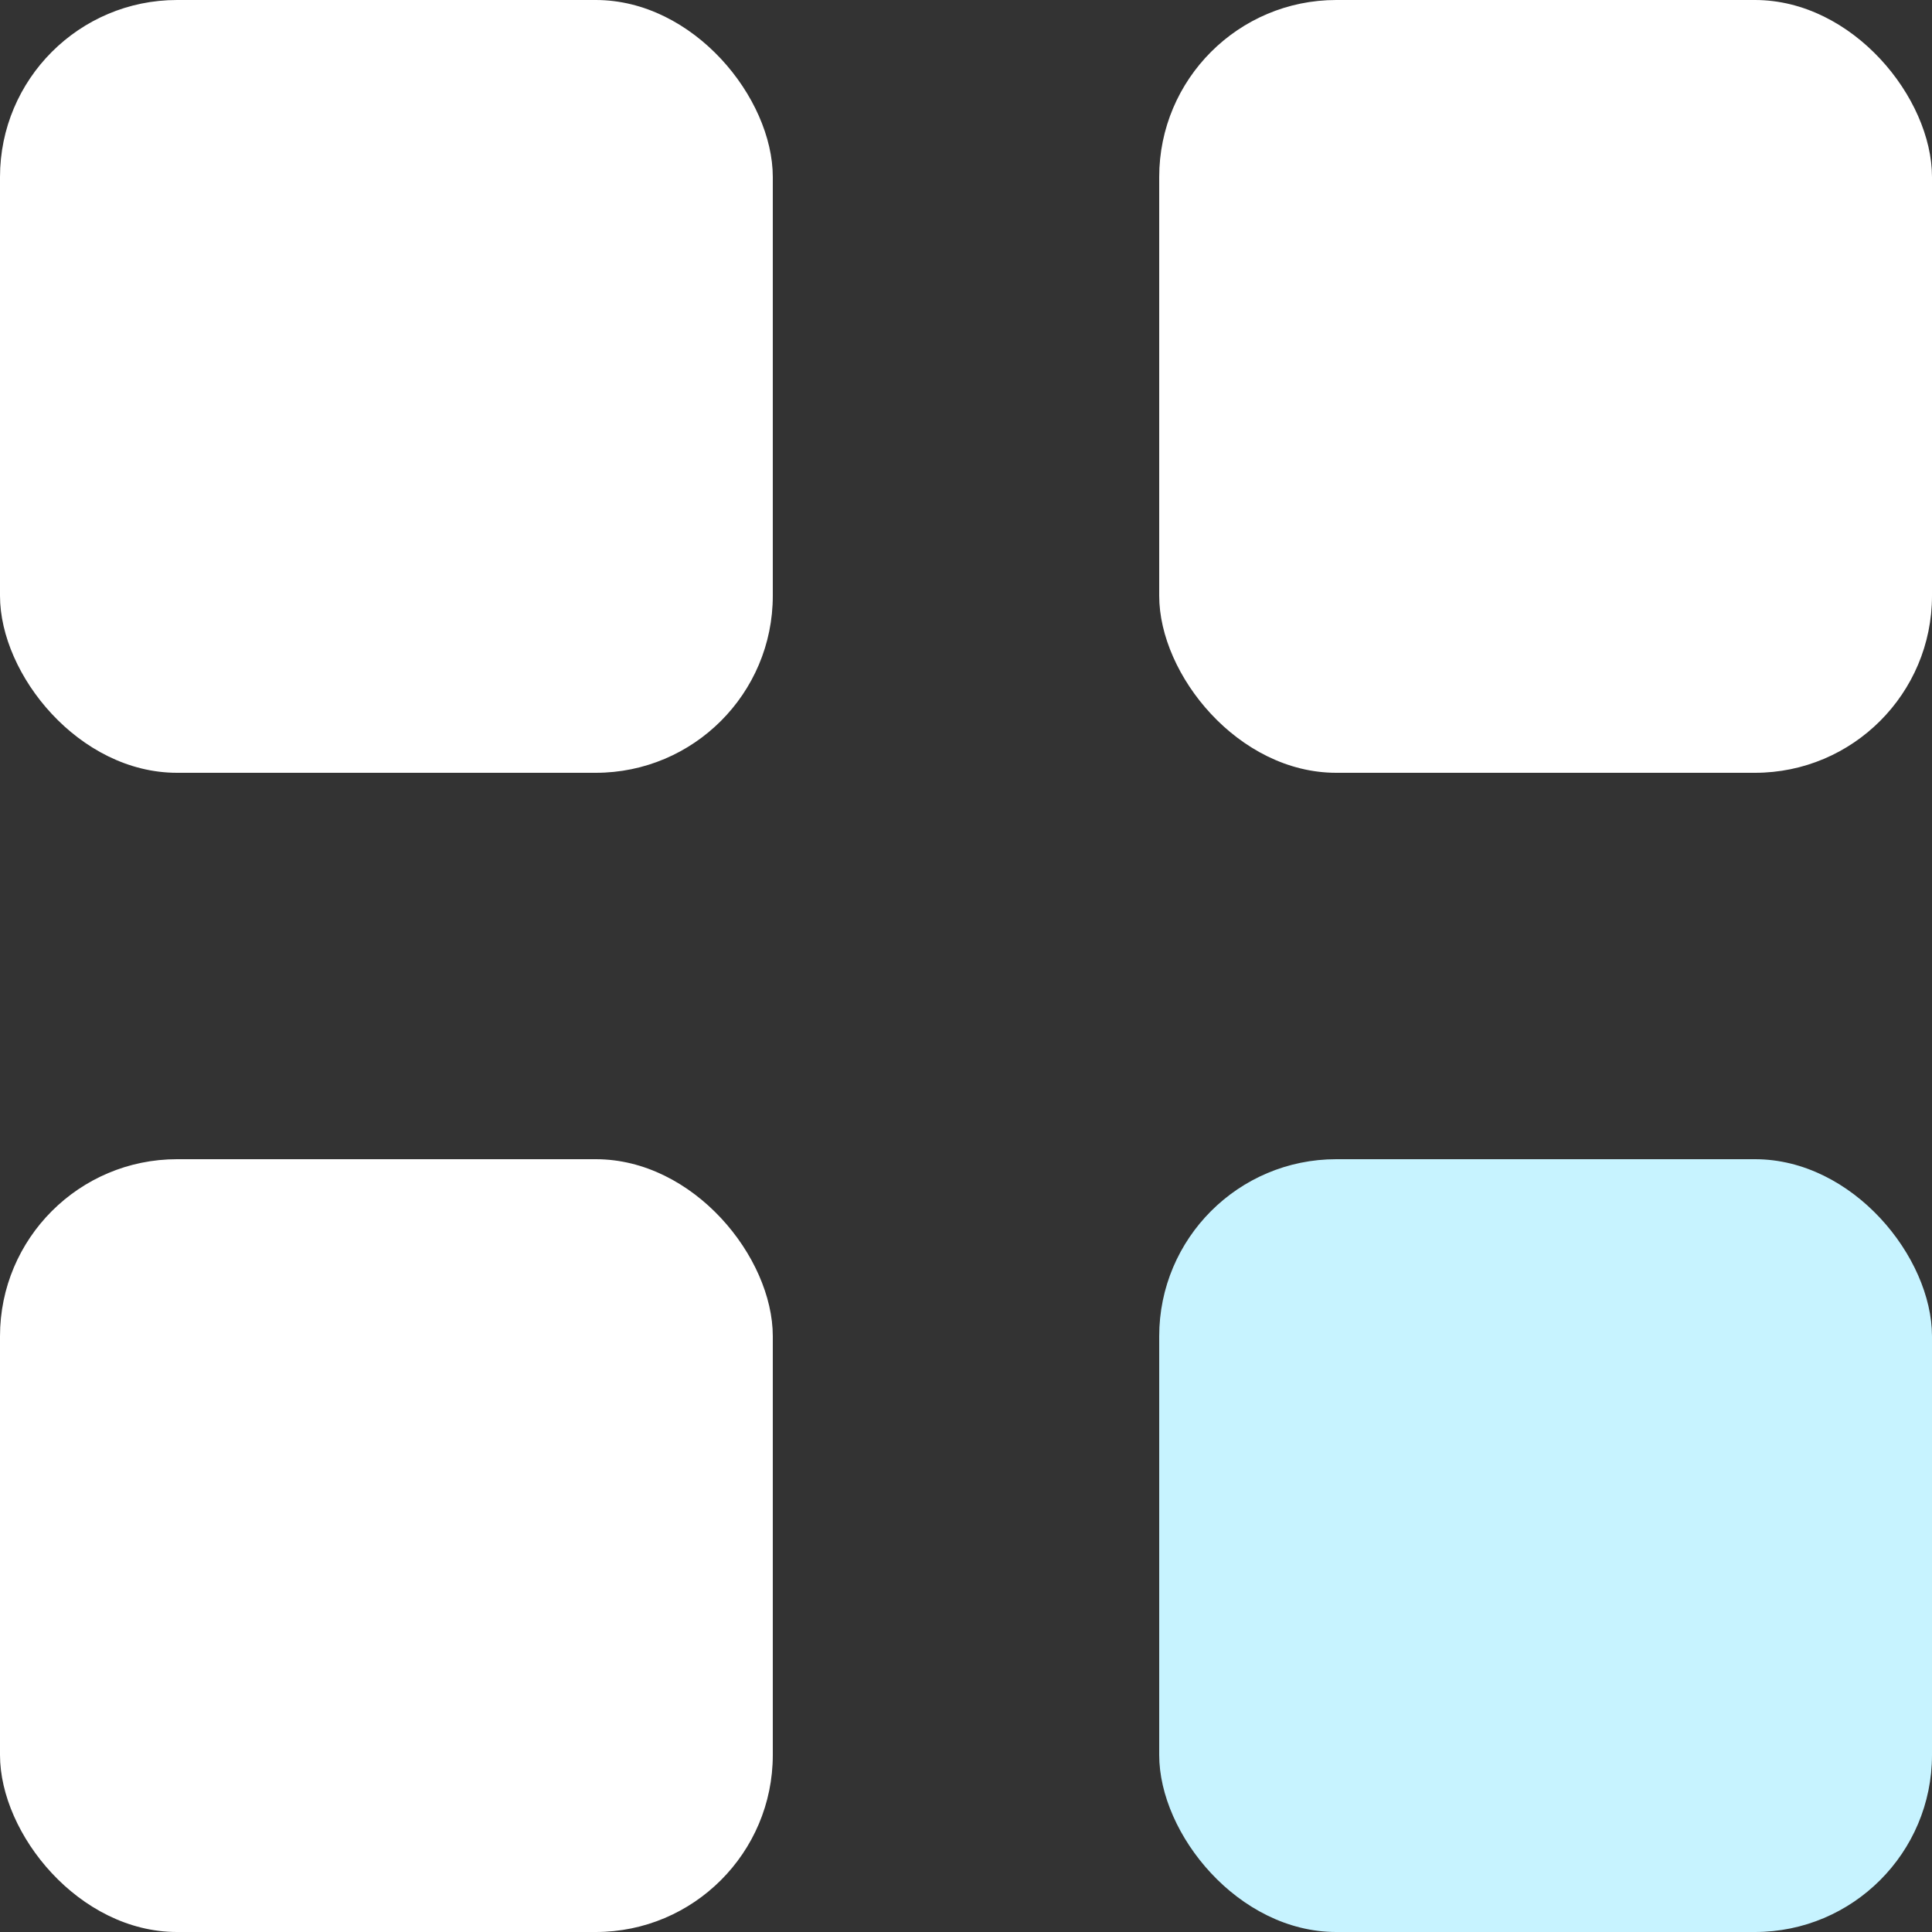
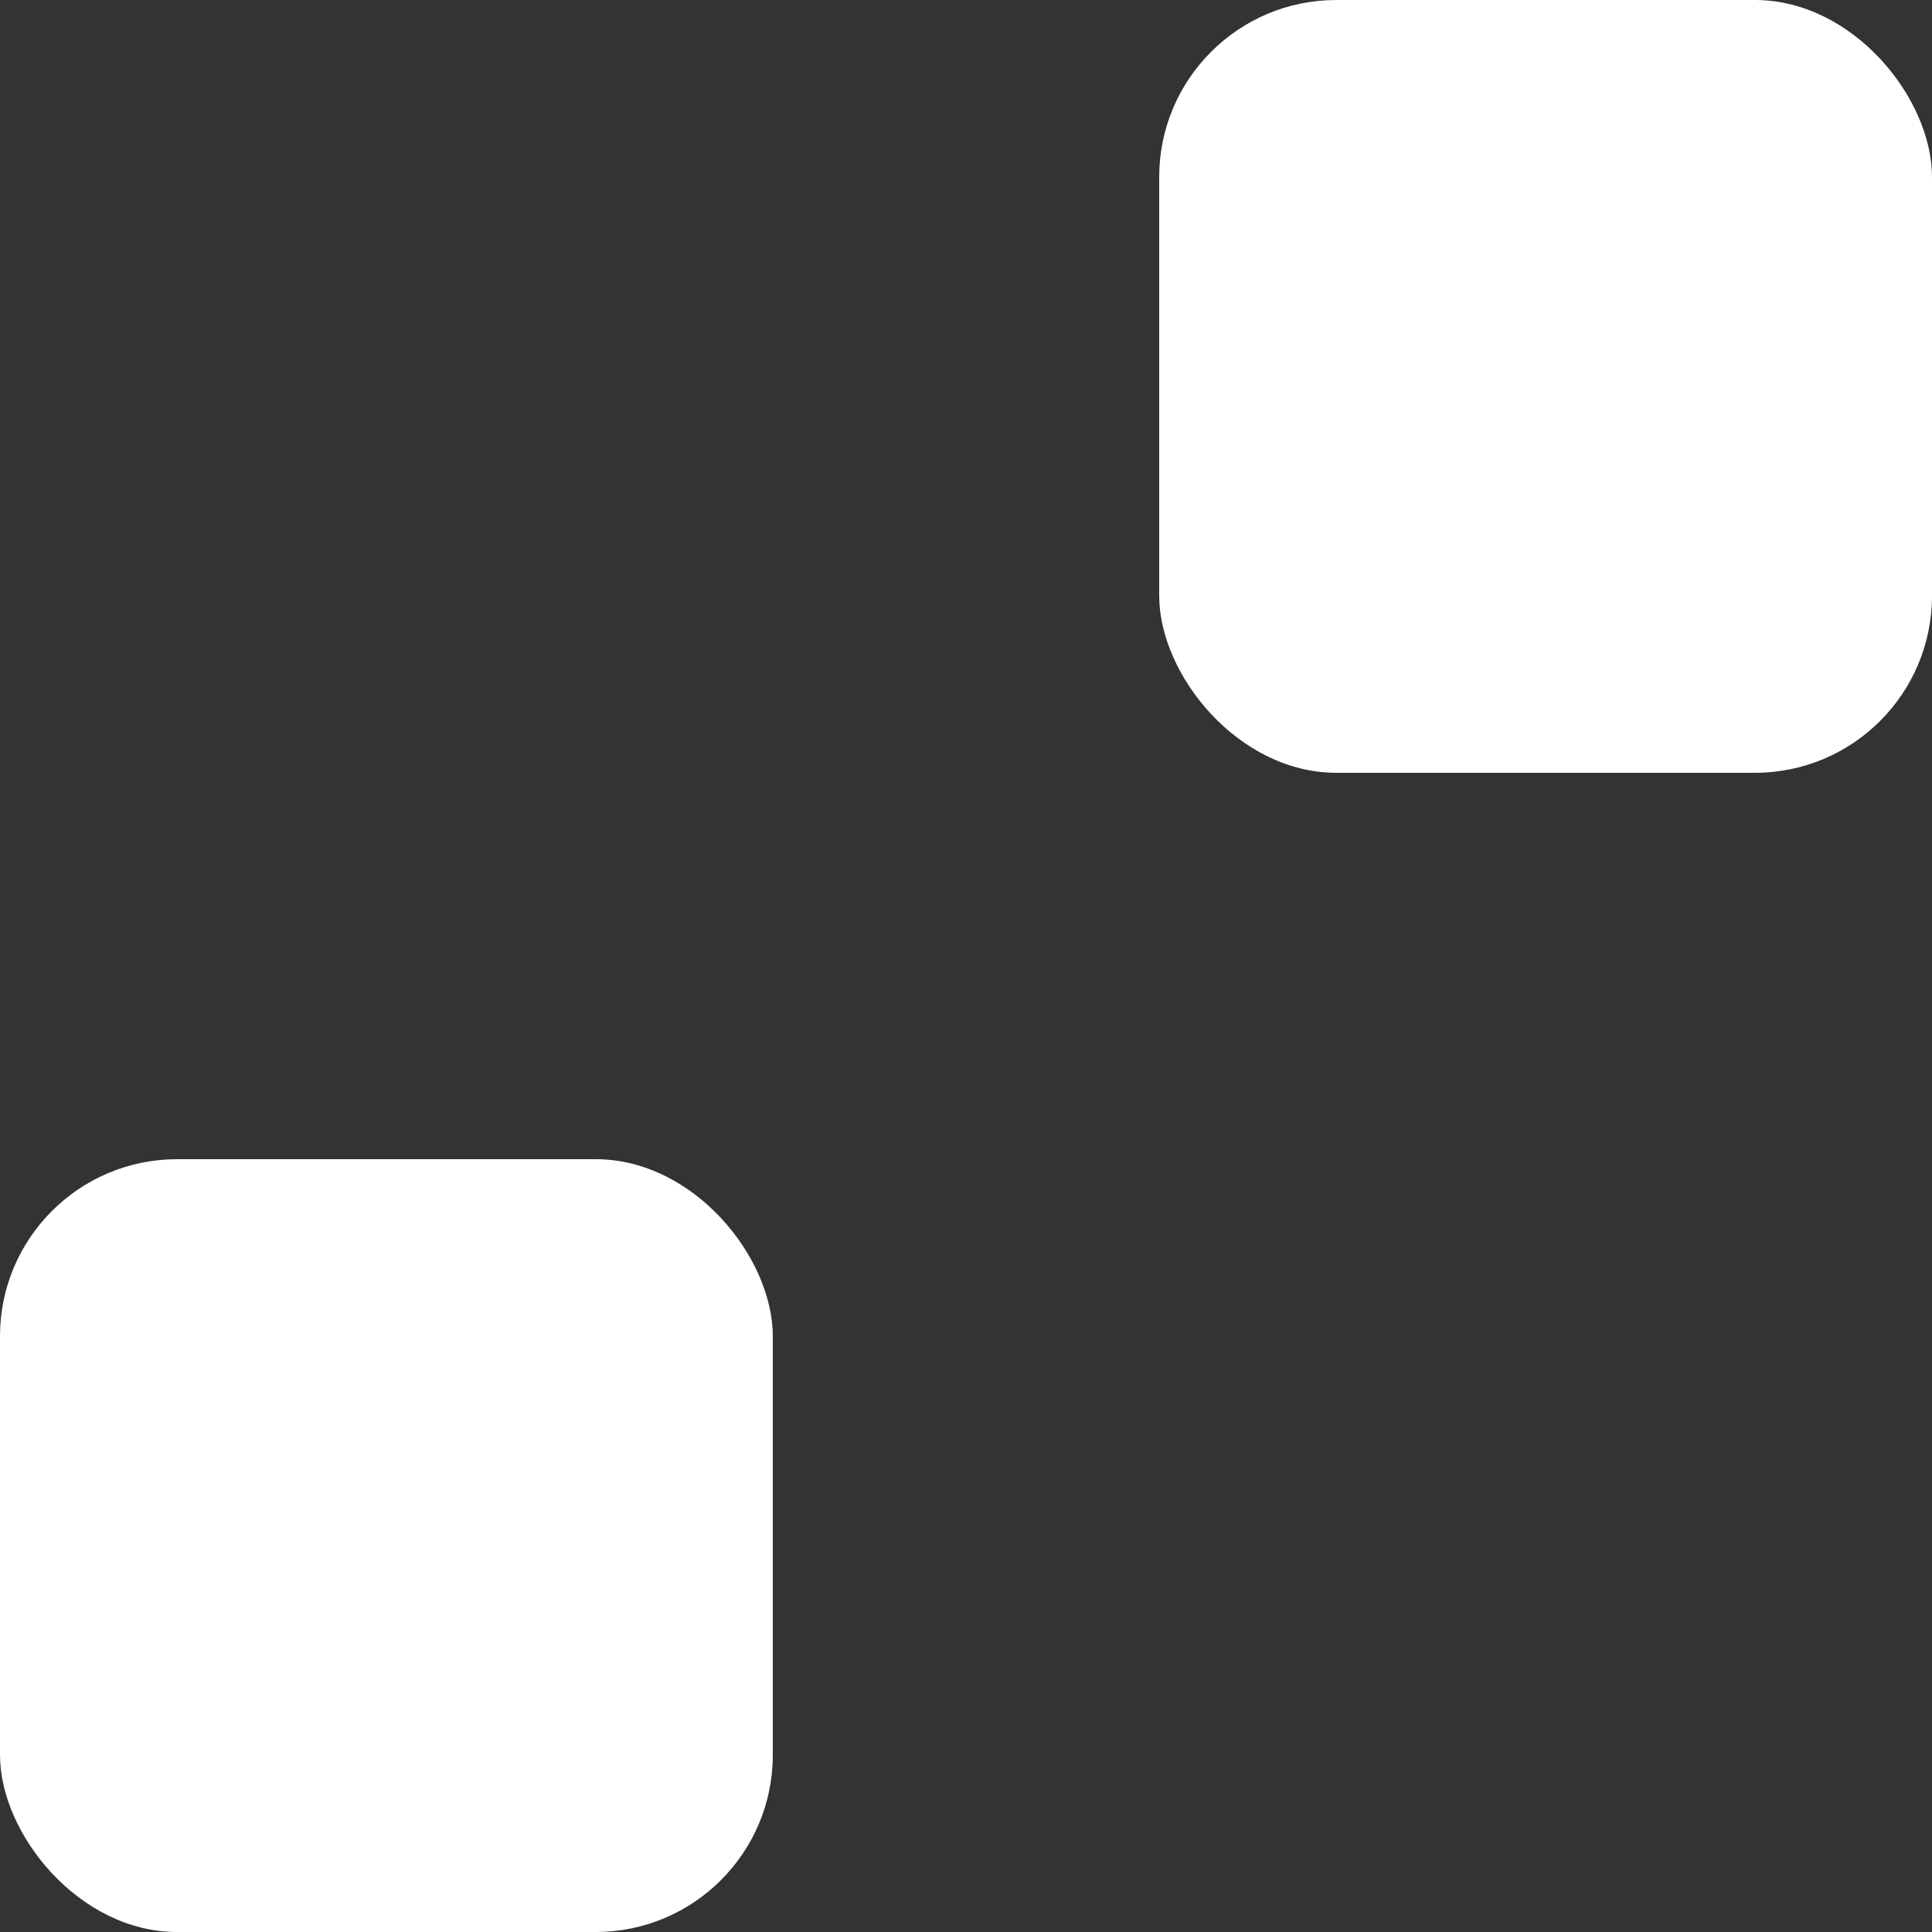
<svg xmlns="http://www.w3.org/2000/svg" width="20" height="20" viewBox="0 0 20 20" fill="none">
  <rect x="0" y="0" width="20" height="20" fill="#333333" stroke="none" />
-   <rect width="8" height="8" rx="1.833" fill="white" />
  <rect x="12" width="8" height="8" rx="1.833" fill="white" />
  <rect y="12" width="8" height="8" rx="1.833" fill="white" />
-   <rect x="12" y="12" width="8" height="8" rx="1.833" fill="#C7F3FF" />
</svg>